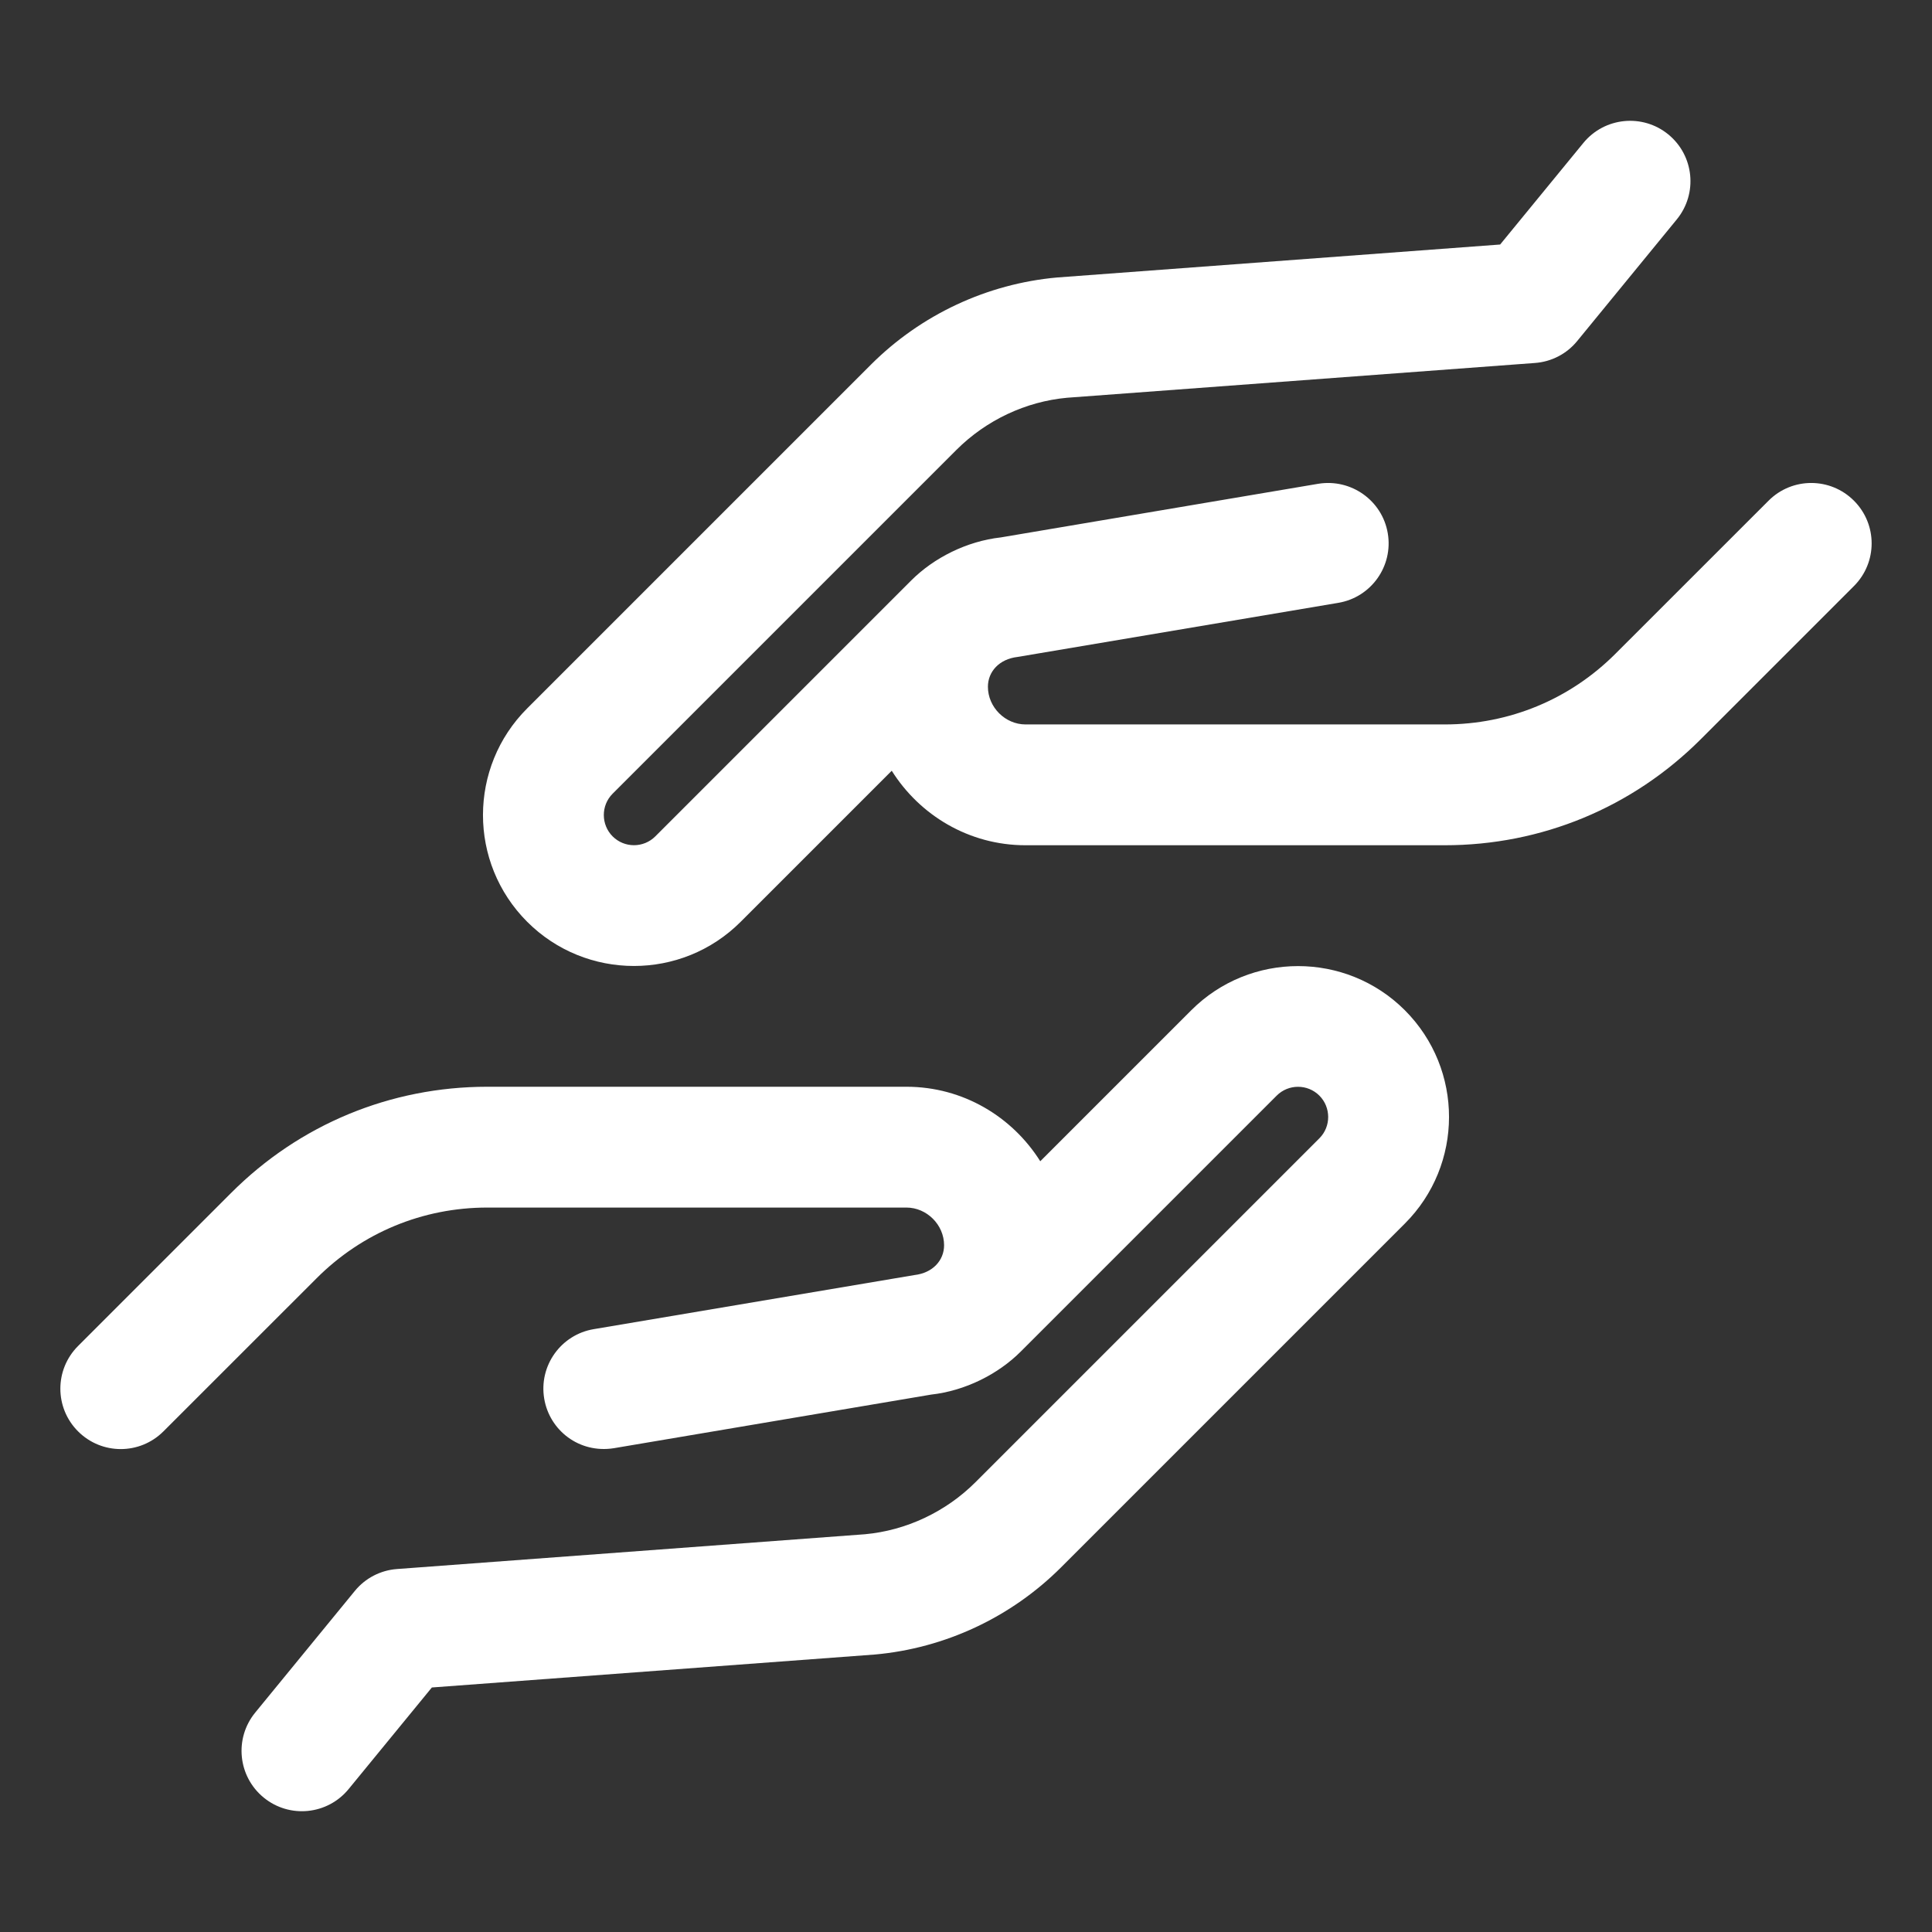
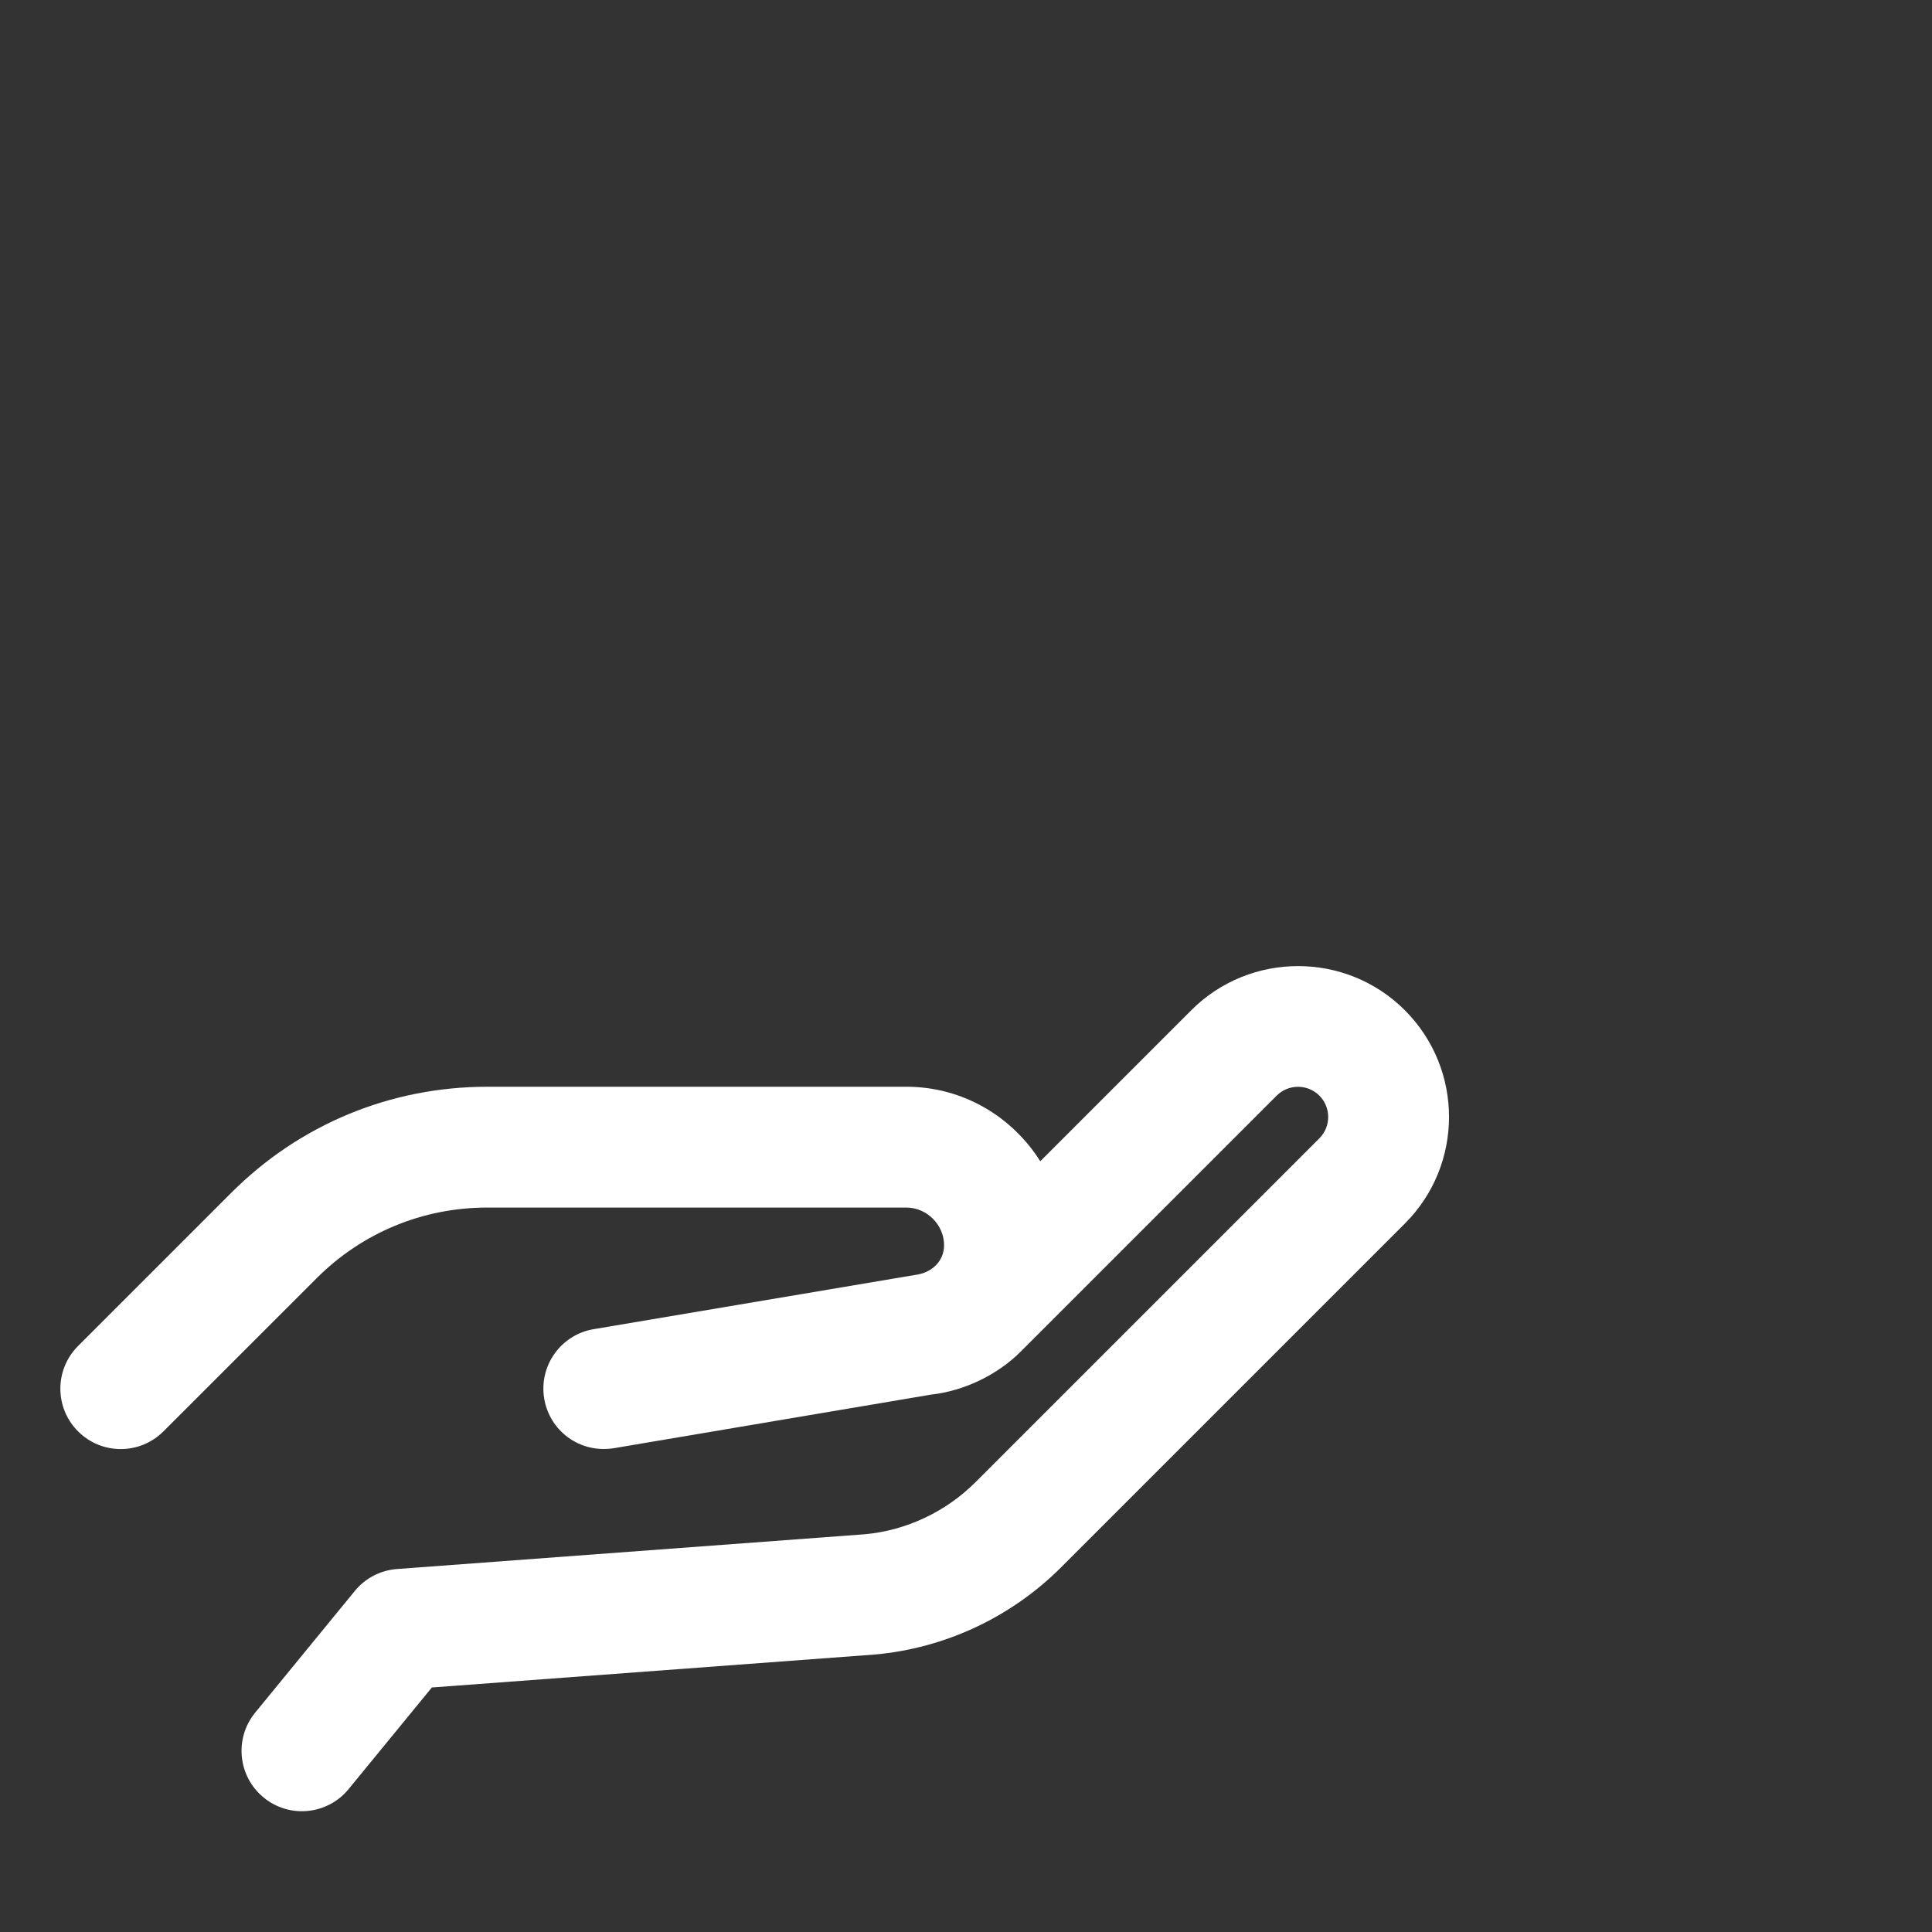
<svg xmlns="http://www.w3.org/2000/svg" id="Line" enable-background="new 0 0 32 32" fill="#FFFFFF" height="512" viewBox="0 0 32 32" width="512">
  <rect x="0" y="0" width="32" height="32" fill="#333333" stroke="none" />
  <path d="m23.268 16.732c.979.98.974 2.562 0 3.535l-5.694 5.694c-.827.826-1.921 1.339-3.083 1.443l-7.338.546-1.379 1.683c-.349.426-.978.491-1.407.14-.427-.35-.49-.979-.14-1.407l1.65-2.015c.173-.212.426-.343.699-.363l7.75-.576c.681-.062 1.338-.369 1.833-.864l5.694-5.694c.196-.196.193-.514 0-.707-.195-.195-.512-.195-.707 0l-4.24 4.24c-.372.372-.917.649-1.484.712l-5.256.888c-.573.09-1.064-.296-1.152-.82-.092-.544.275-1.061.82-1.152l5.312-.896c.304-.035.491-.244.491-.494 0-.338-.286-.624-.624-.624h-6.942c-1.069 0-2.073.416-2.828 1.172l-2.536 2.535c-.391.391-1.023.391-1.414 0s-.391-1.023 0-1.414l2.535-2.535c1.133-1.135 2.64-1.759 4.243-1.759h6.943c.935 0 1.752.496 2.216 1.234l2.502-2.502c.975-.974 2.561-.974 3.536 0z" />
-   <path d="m30.707 8.293c.391.391.391 1.023 0 1.414l-2.535 2.535c-1.133 1.134-2.64 1.758-4.243 1.758h-6.943c-.935 0-1.752-.496-2.216-1.234l-2.502 2.502c-.977.977-2.562.974-3.536 0-.979-.98-.974-2.562 0-3.535l5.694-5.694c.827-.826 1.921-1.339 3.083-1.443l7.338-.546 1.379-1.683c.351-.427.981-.489 1.407-.14.427.35.49.979.14 1.407l-1.65 2.015c-.173.212-.426.343-.699.363l-7.75.576c-.681.062-1.338.369-1.833.864l-5.694 5.694c-.196.196-.193.514 0 .707.195.195.512.195.707 0l4.24-4.24c.372-.372.917-.649 1.484-.712l5.256-.888c.543-.089 1.06.275 1.152.82.092.544-.275 1.061-.82 1.152l-5.312.896c-.304.035-.491.244-.491.494 0 .338.286.624.624.624h6.943c1.069 0 2.073-.416 2.828-1.172l2.536-2.535c.39-.39 1.022-.39 1.413.001z" />
</svg>